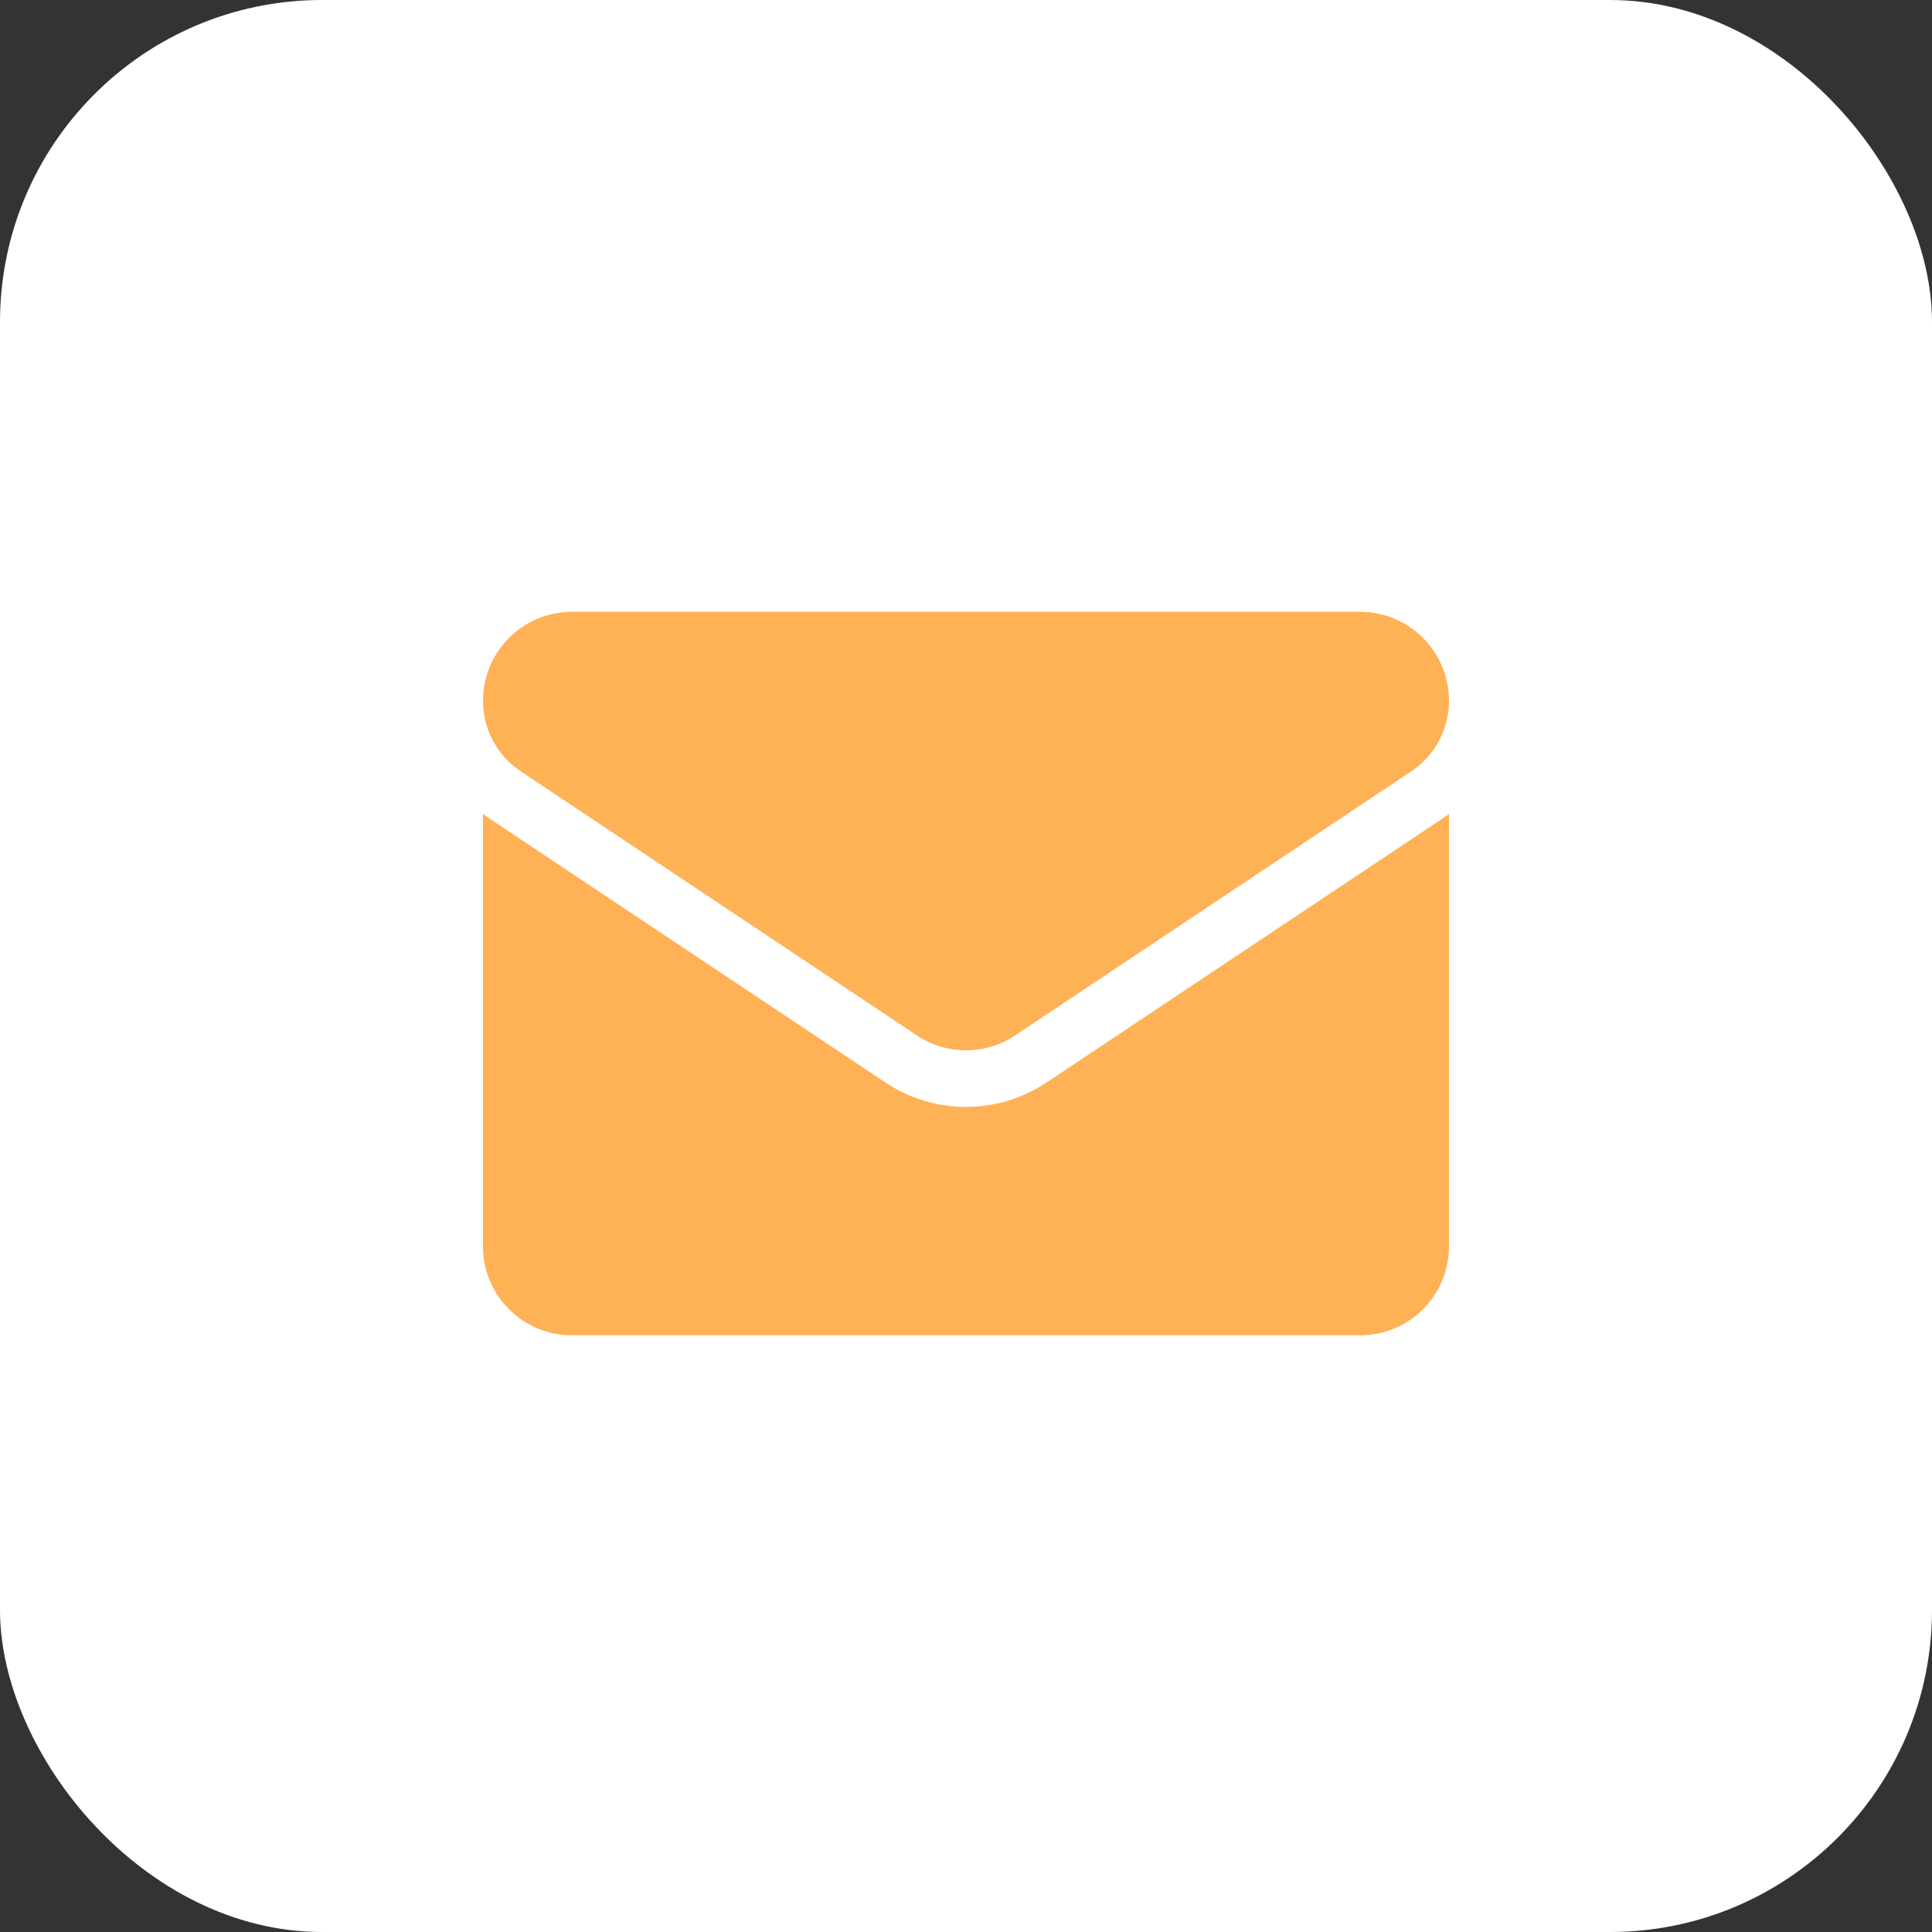
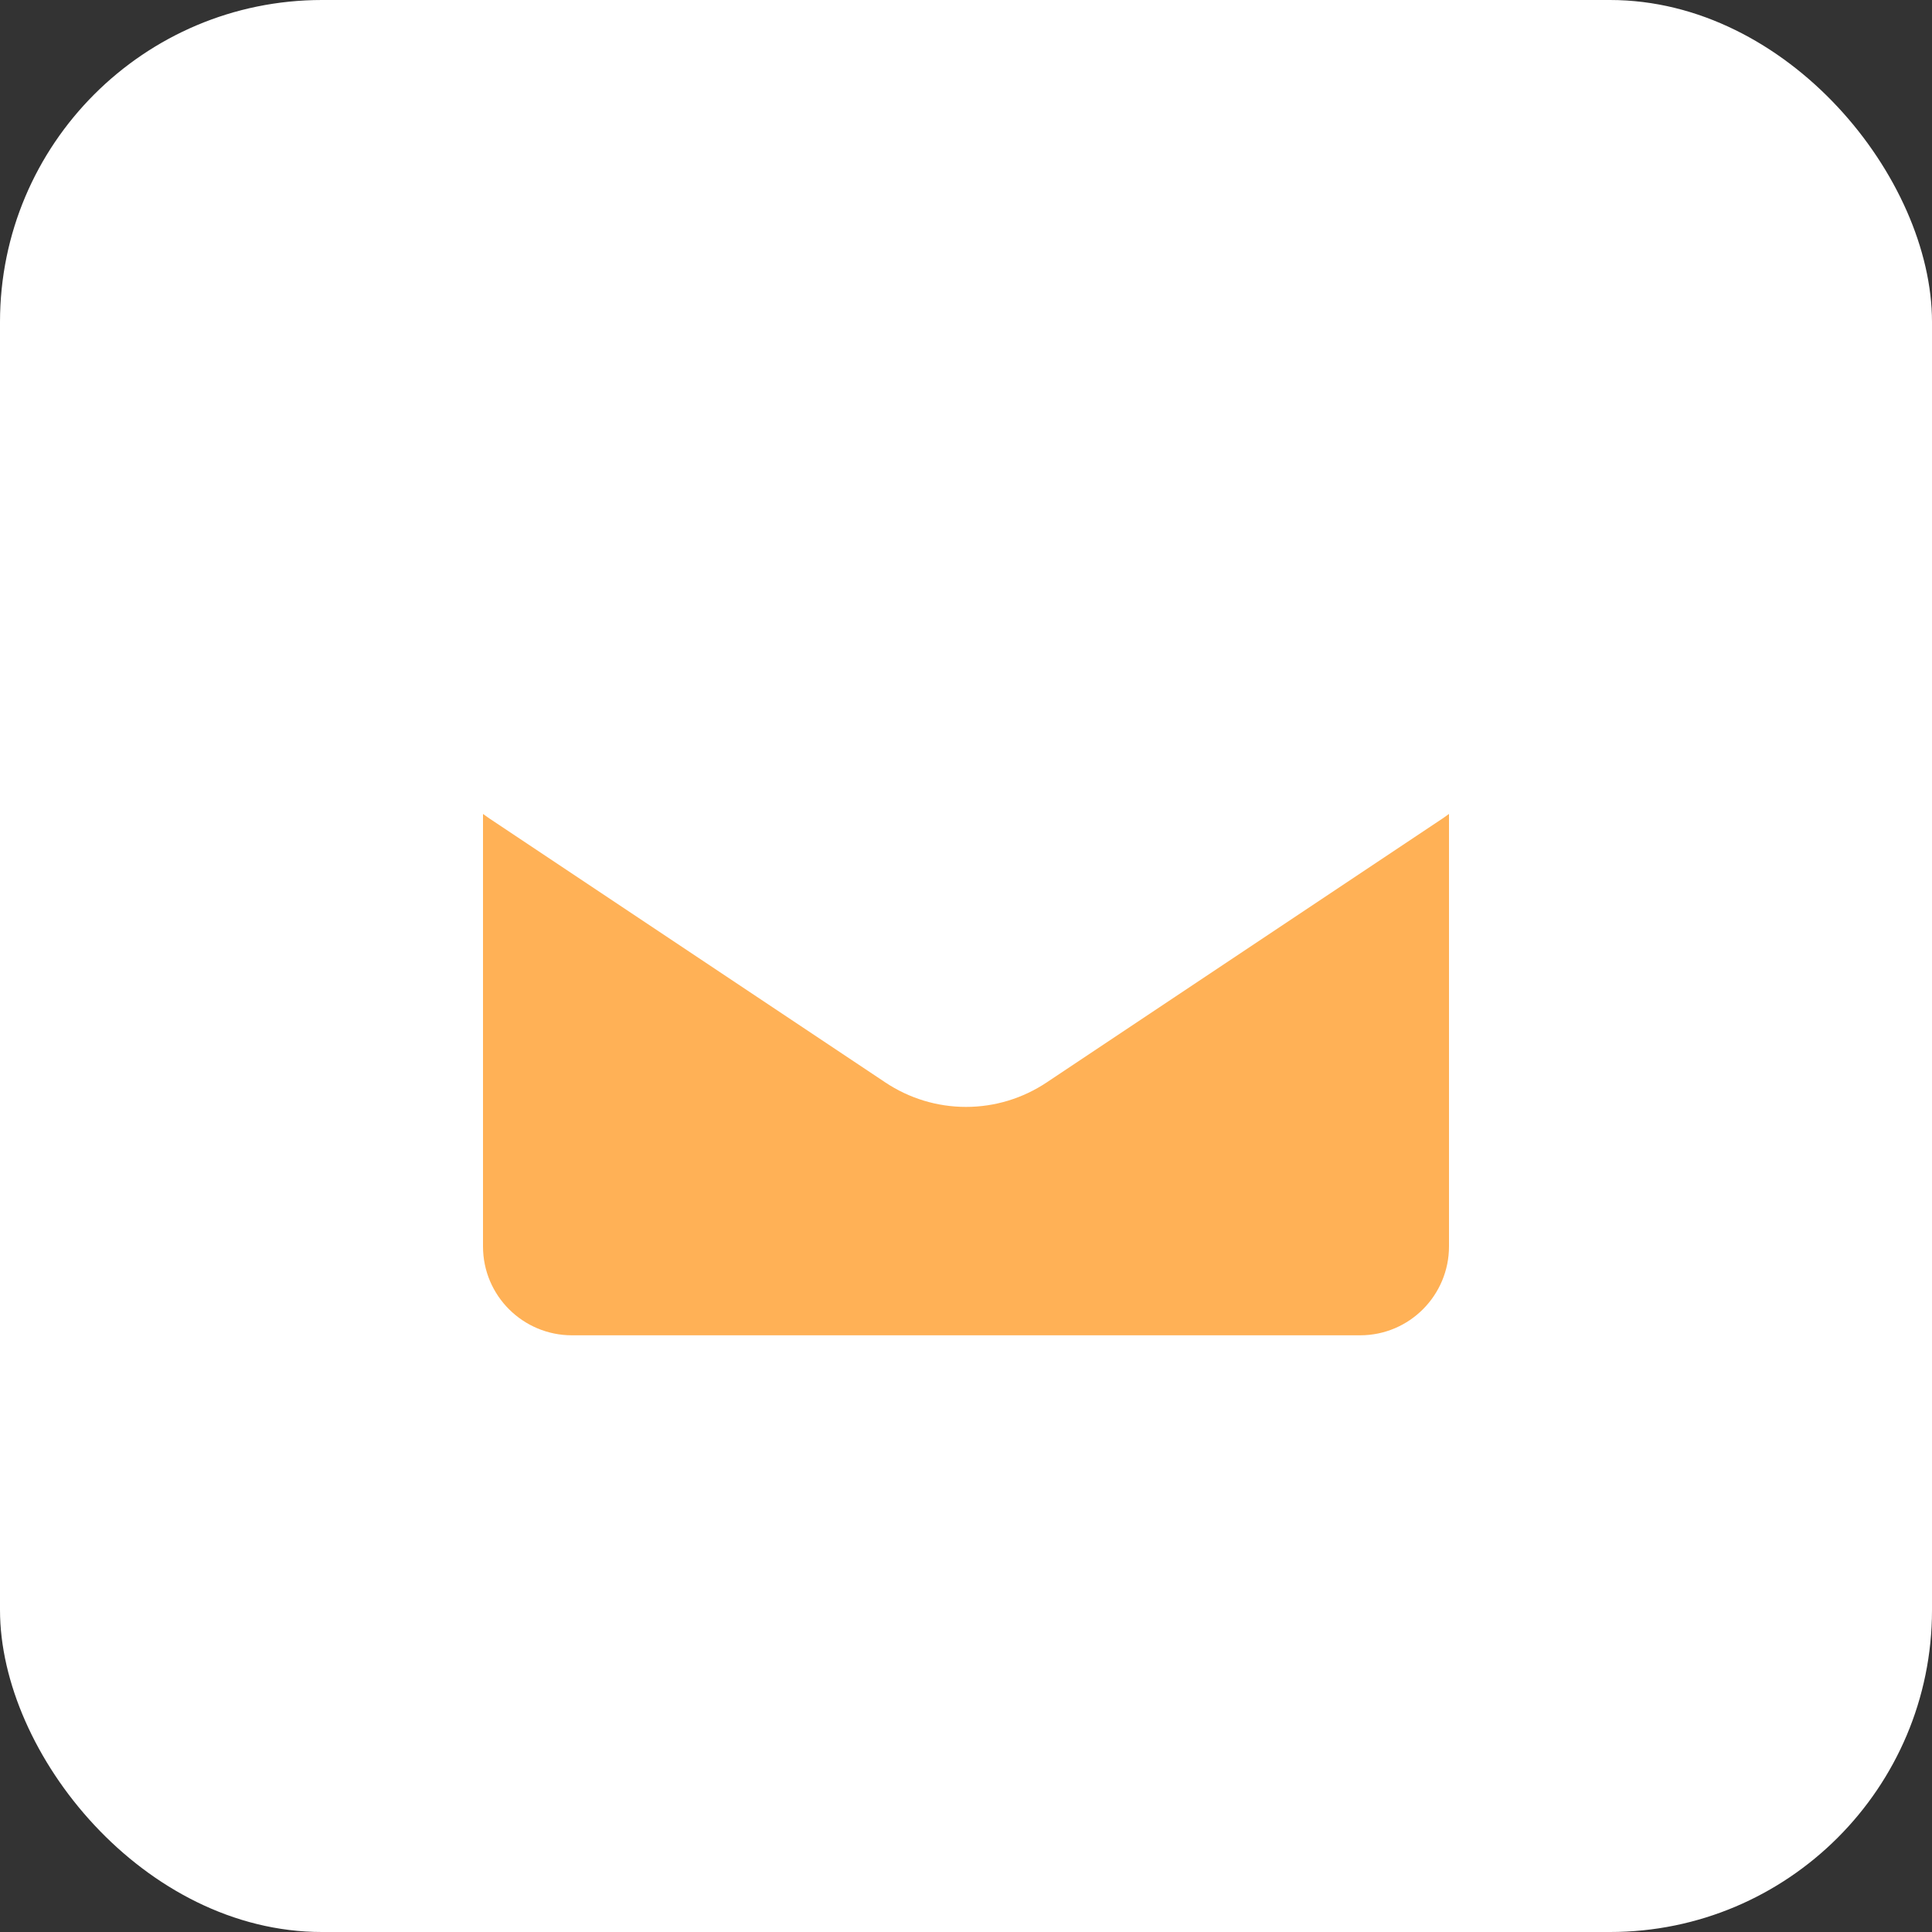
<svg xmlns="http://www.w3.org/2000/svg" width="60" height="60" viewBox="0 0 60 60" fill="none">
  <rect x="0" y="0" width="60" height="60" fill="#333333" stroke="none" />
  <rect width="60" height="60" rx="10" fill="white" />
-   <path d="M32.507 33.615C31.761 34.112 30.894 34.376 30 34.376C29.106 34.376 28.239 34.112 27.493 33.615L15.2 25.419C15.132 25.374 15.065 25.326 15 25.278V38.707C15 40.247 16.25 41.469 17.762 41.469H42.238C43.778 41.469 45 40.219 45 38.707V25.278C44.935 25.326 44.868 25.374 44.8 25.419L32.507 33.615Z" fill="#FFB156" />
-   <path d="M16.175 23.957L28.468 32.152C28.933 32.463 29.467 32.618 30 32.618C30.533 32.618 31.067 32.462 31.532 32.152L43.825 23.957C44.561 23.466 45 22.646 45 21.761C45 20.238 43.761 19 42.239 19H17.761C16.238 19 15 20.238 15 21.762C15 22.646 15.439 23.466 16.175 23.957Z" fill="#FFB156" />
+   <path d="M32.507 33.615C31.761 34.112 30.894 34.376 30 34.376C29.106 34.376 28.239 34.112 27.493 33.615L15.2 25.419C15.132 25.374 15.065 25.326 15 25.278V38.707C15 40.247 16.25 41.469 17.762 41.469H42.238C43.778 41.469 45 40.219 45 38.707V25.278C44.935 25.326 44.868 25.374 44.8 25.419Z" fill="#FFB156" />
</svg>